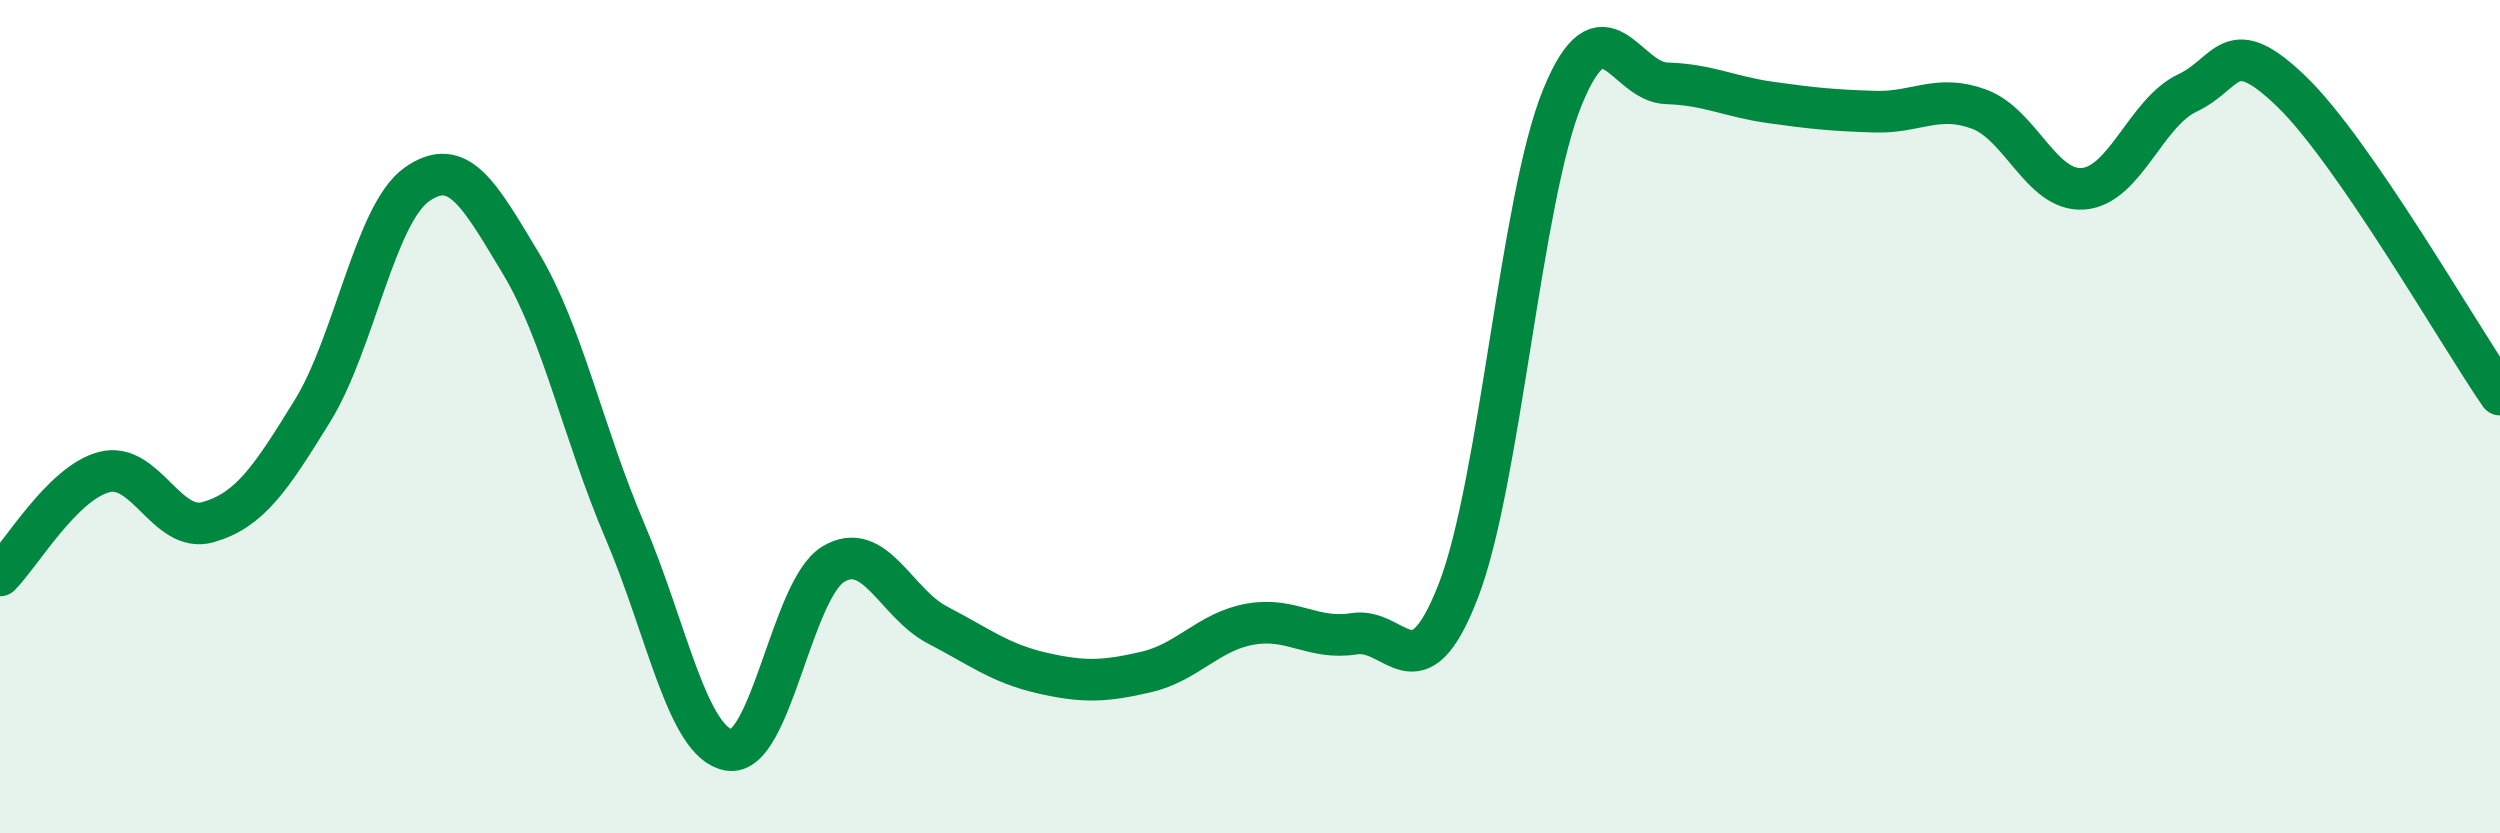
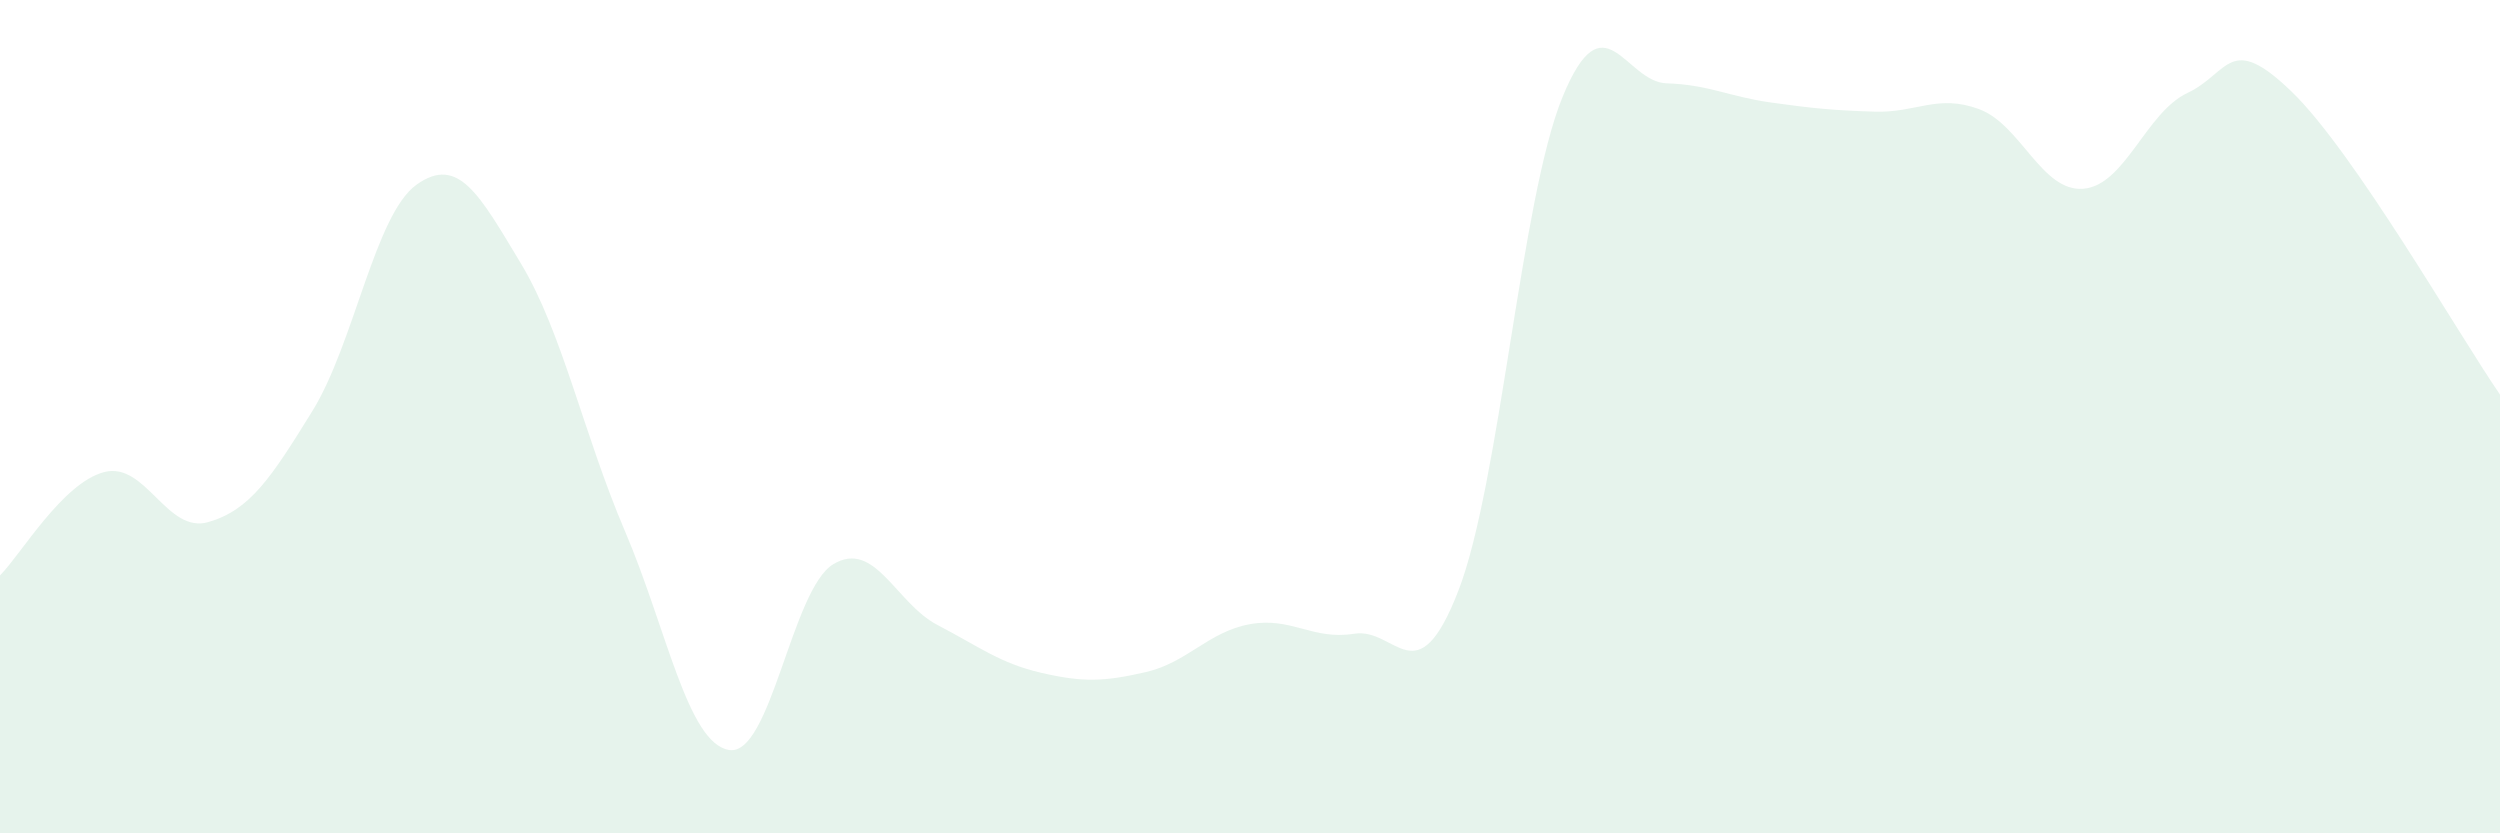
<svg xmlns="http://www.w3.org/2000/svg" width="60" height="20" viewBox="0 0 60 20">
  <path d="M 0,13.81 C 0.5,13.31 1.5,11.59 2.5,11.33 C 3.5,11.07 4,12.82 5,12.53 C 6,12.24 6.5,11.48 7.5,9.86 C 8.5,8.24 9,5.14 10,4.43 C 11,3.72 11.5,4.66 12.5,6.32 C 13.5,7.98 14,10.41 15,12.75 C 16,15.09 16.5,17.84 17.5,18 C 18.5,18.16 19,14.14 20,13.54 C 21,12.94 21.5,14.48 22.5,15 C 23.5,15.52 24,15.92 25,16.15 C 26,16.38 26.5,16.36 27.5,16.13 C 28.5,15.9 29,15.16 30,14.98 C 31,14.8 31.5,15.37 32.5,15.21 C 33.5,15.05 34,16.76 35,14.18 C 36,11.6 36.5,4.77 37.5,2.33 C 38.5,-0.11 39,1.97 40,2 C 41,2.03 41.5,2.32 42.5,2.46 C 43.5,2.6 44,2.65 45,2.68 C 46,2.71 46.5,2.25 47.5,2.62 C 48.5,2.99 49,4.61 50,4.53 C 51,4.45 51.5,2.7 52.5,2.23 C 53.5,1.76 53.5,0.75 55,2.2 C 56.5,3.65 59,8.02 60,9.47L60 20L0 20Z" fill="#008740" opacity="0.1" stroke-linecap="round" stroke-linejoin="round" />
-   <path d="M 0,13.81 C 0.5,13.31 1.5,11.59 2.5,11.33 C 3.5,11.07 4,12.82 5,12.53 C 6,12.24 6.5,11.48 7.5,9.86 C 8.5,8.24 9,5.14 10,4.43 C 11,3.72 11.5,4.66 12.5,6.32 C 13.5,7.98 14,10.41 15,12.75 C 16,15.09 16.5,17.84 17.5,18 C 18.5,18.16 19,14.14 20,13.54 C 21,12.94 21.5,14.48 22.5,15 C 23.5,15.52 24,15.92 25,16.15 C 26,16.38 26.5,16.36 27.5,16.13 C 28.5,15.9 29,15.16 30,14.98 C 31,14.8 31.5,15.37 32.5,15.21 C 33.5,15.05 34,16.76 35,14.18 C 36,11.6 36.5,4.77 37.5,2.33 C 38.5,-0.11 39,1.97 40,2 C 41,2.03 41.5,2.32 42.5,2.46 C 43.5,2.6 44,2.65 45,2.68 C 46,2.71 46.5,2.25 47.5,2.62 C 48.5,2.99 49,4.61 50,4.53 C 51,4.45 51.5,2.7 52.5,2.23 C 53.5,1.76 53.5,0.75 55,2.2 C 56.5,3.65 59,8.02 60,9.47" stroke="#008740" stroke-width="1" fill="none" stroke-linecap="round" stroke-linejoin="round" />
</svg>